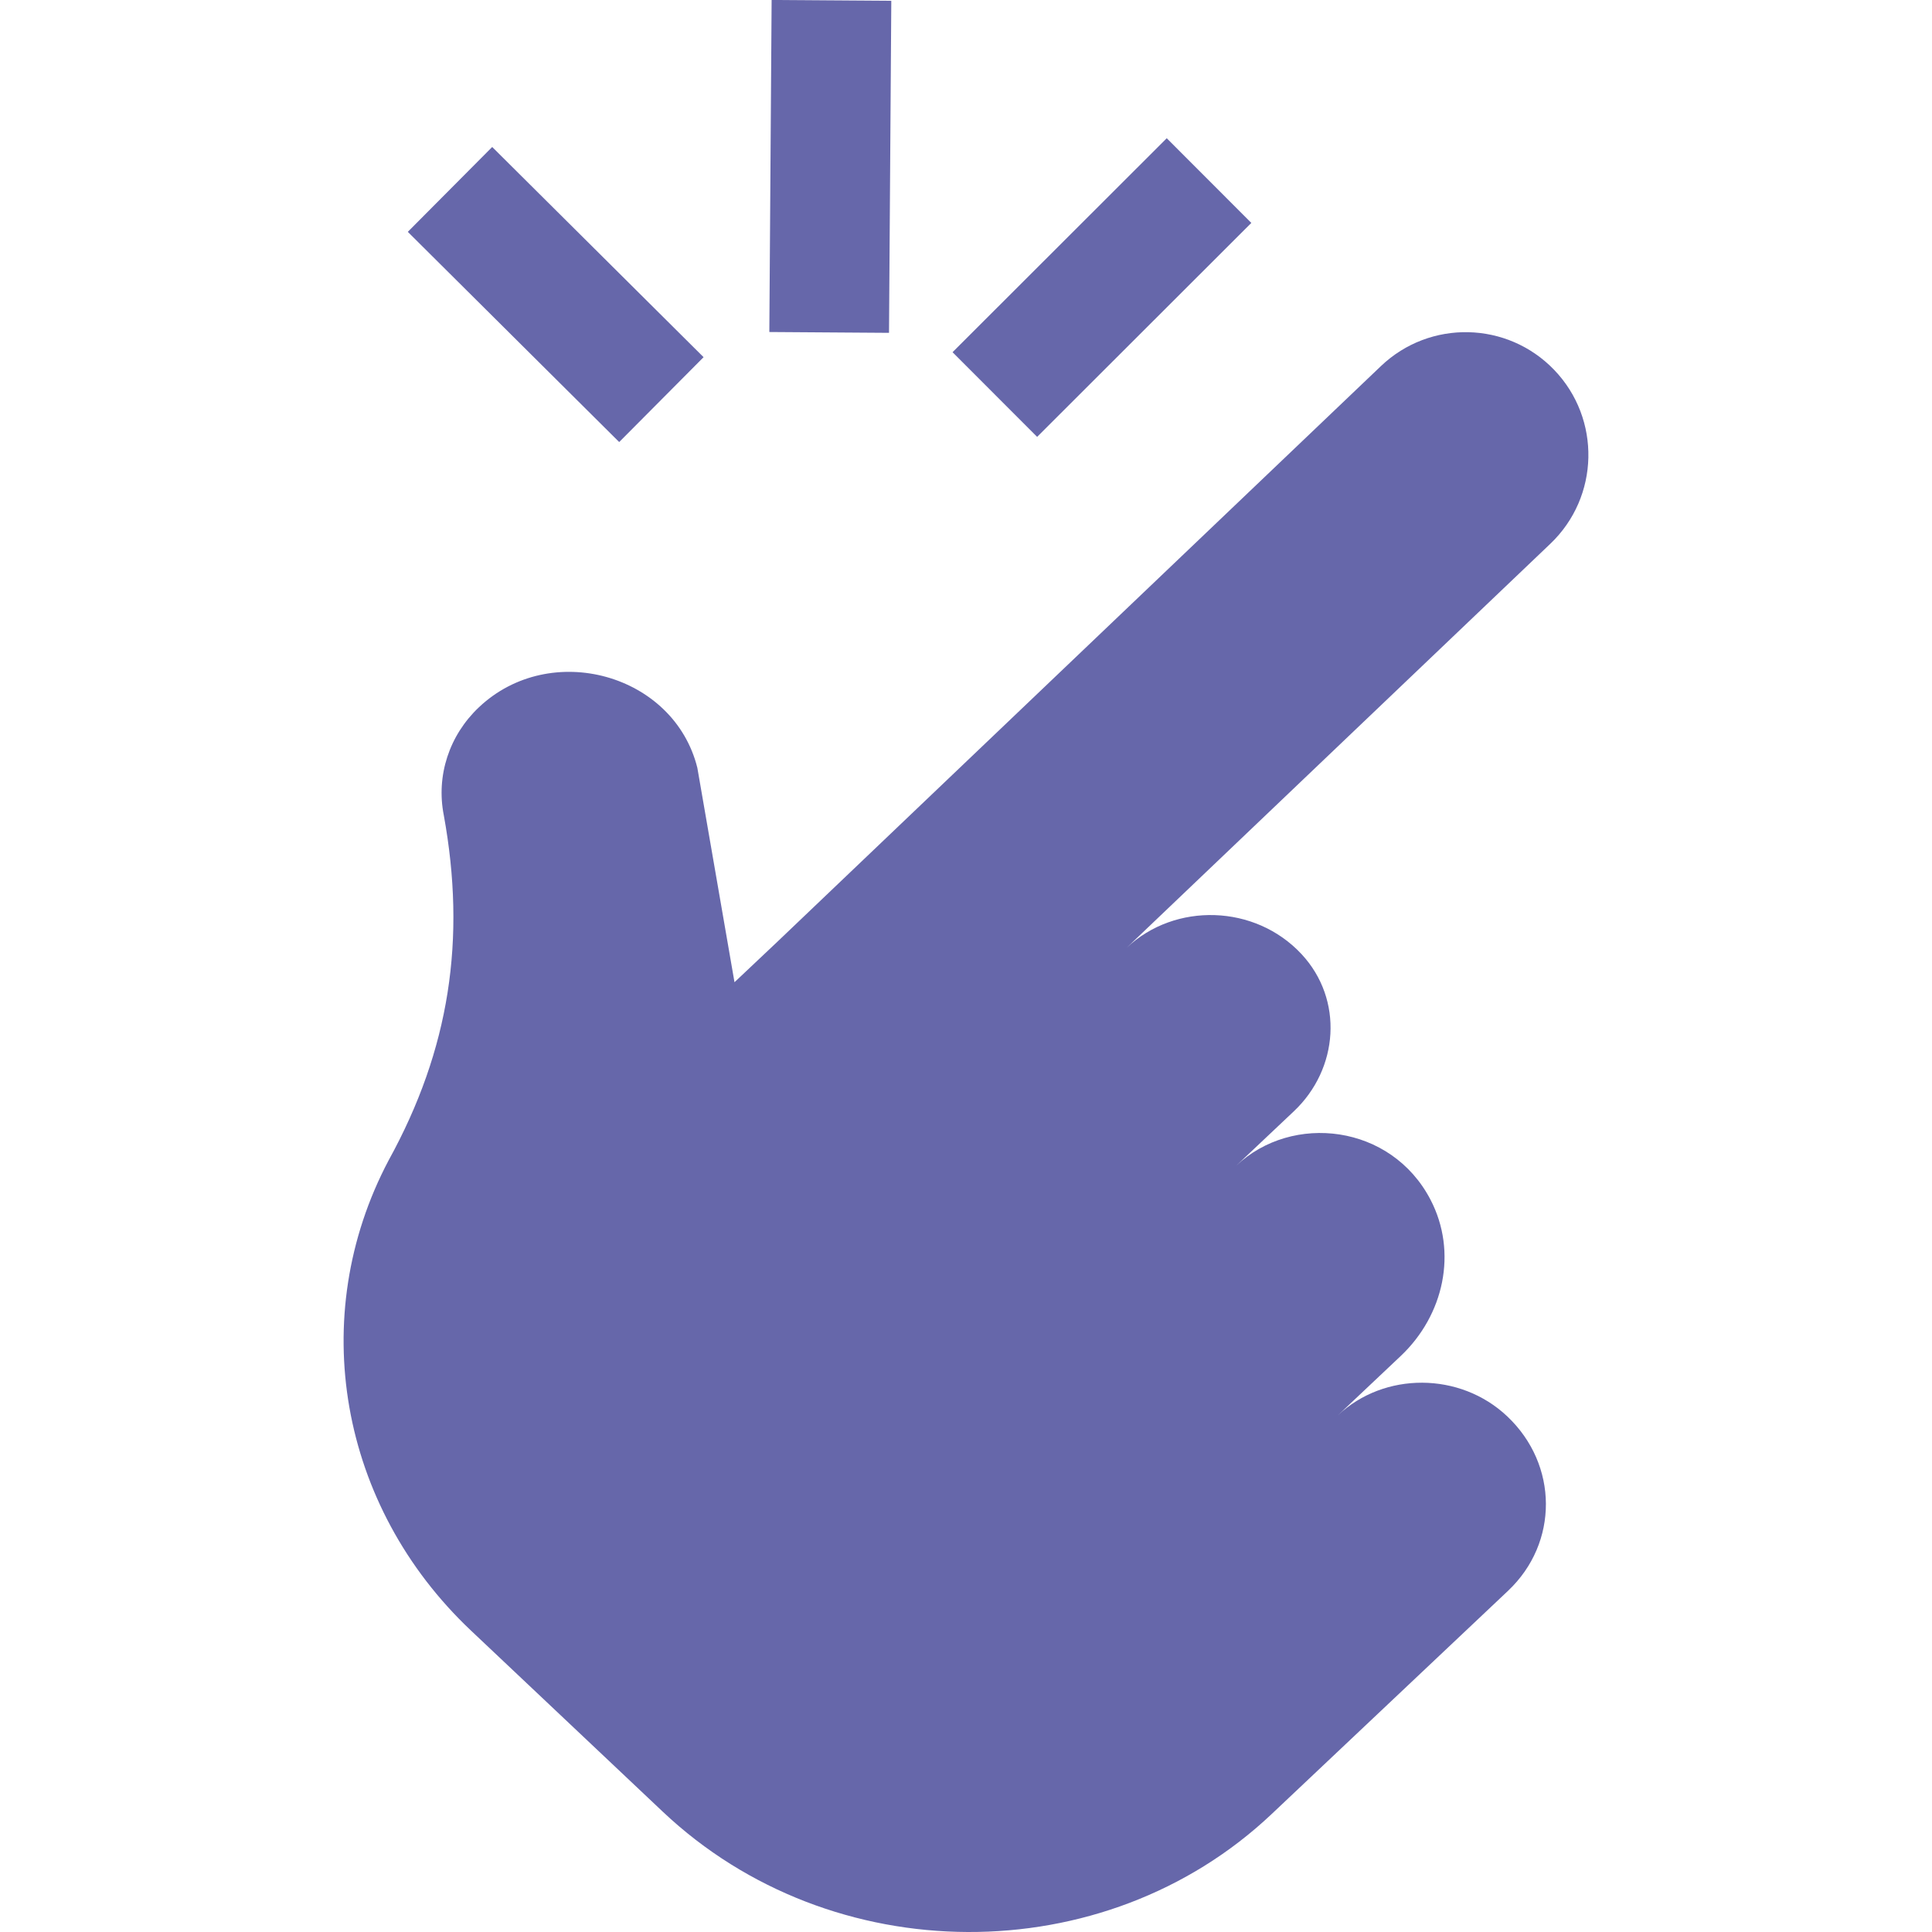
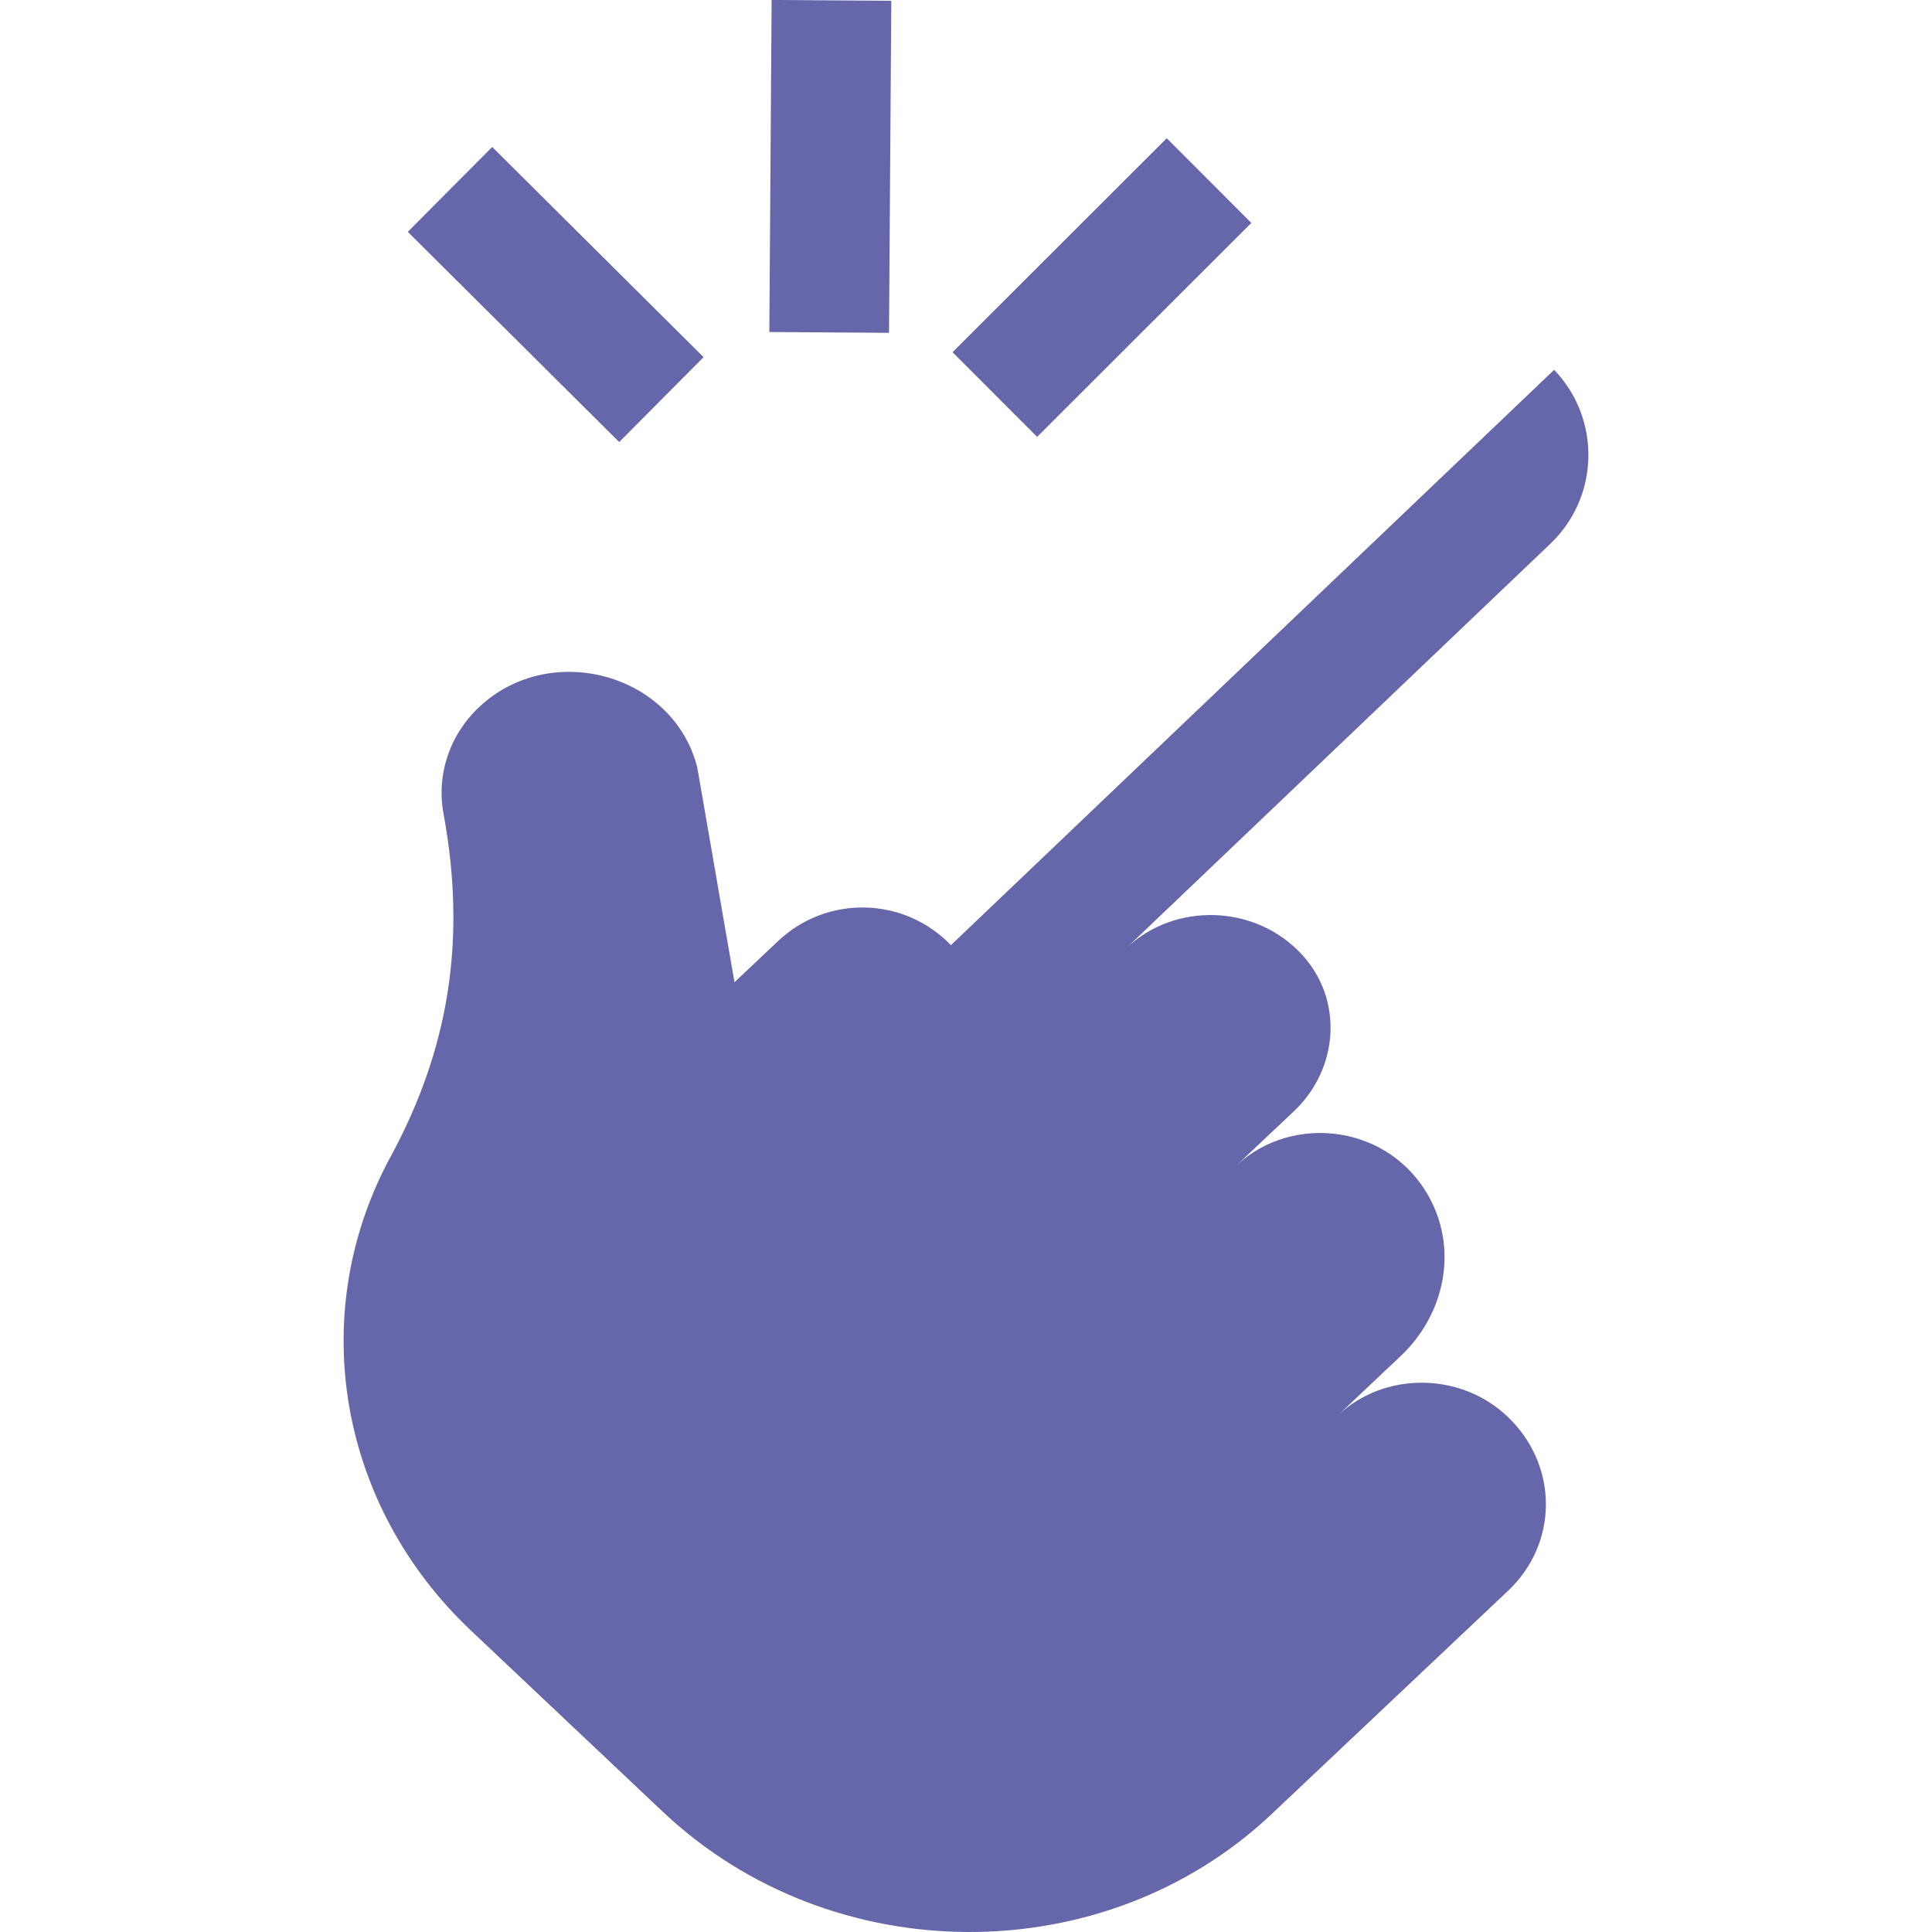
<svg xmlns="http://www.w3.org/2000/svg" viewBox="0 0 468 468" id="Easy">
-   <path d="M376.468 89.59c11.413 11.872 11.003 30.76-.915 42.125l-102.628 97.867c11.72-11.067 31.111-10.531 42.345 1.534 10.249 11.007 9.032 27.8-1.852 38.078l-13.958 13.181c13.597-12.84 37.521-10.062 47.051 8.219 6.614 12.688 3.289 27.968-7.222 37.893l-15.229 14.381c11.269-10.642 29.632-10.555 41.015.194l.036.034c12.41 11.719 12.494 30.64.188 42.261l-57.288 54.099c-40.546 38.289-106.562 38.027-147.45-.585l-46.478-43.89c-31.926-30.148-39.961-76.066-19.935-113.92 14.778-26.84 18.821-53.56 13.355-83.586-1.885-9.566 1.297-19.336 8.519-26.156 17.338-16.373 47.232-8.084 52.901 14.668l9 51.945 10.469-9.886L334.511 88.68c11.85-11.302 30.608-10.895 41.957.91zM186.36 80.426l.555-80.431 28.99.2-.554 80.431zM230.742 85.314l51.885-51.827 20.49 20.512-51.886 51.828zM98.785 56.162l20.443-20.559 51.206 50.918-20.443 20.559z" fill="#6667aa" class="color000000 svgShape" />
+   <path d="M376.468 89.59c11.413 11.872 11.003 30.76-.915 42.125l-102.628 97.867c11.72-11.067 31.111-10.531 42.345 1.534 10.249 11.007 9.032 27.8-1.852 38.078l-13.958 13.181c13.597-12.84 37.521-10.062 47.051 8.219 6.614 12.688 3.289 27.968-7.222 37.893l-15.229 14.381c11.269-10.642 29.632-10.555 41.015.194l.036.034c12.41 11.719 12.494 30.64.188 42.261l-57.288 54.099c-40.546 38.289-106.562 38.027-147.45-.585l-46.478-43.89c-31.926-30.148-39.961-76.066-19.935-113.92 14.778-26.84 18.821-53.56 13.355-83.586-1.885-9.566 1.297-19.336 8.519-26.156 17.338-16.373 47.232-8.084 52.901 14.668l9 51.945 10.469-9.886c11.85-11.302 30.608-10.895 41.957.91zM186.36 80.426l.555-80.431 28.99.2-.554 80.431zM230.742 85.314l51.885-51.827 20.49 20.512-51.886 51.828zM98.785 56.162l20.443-20.559 51.206 50.918-20.443 20.559z" fill="#6667aa" class="color000000 svgShape" />
</svg>